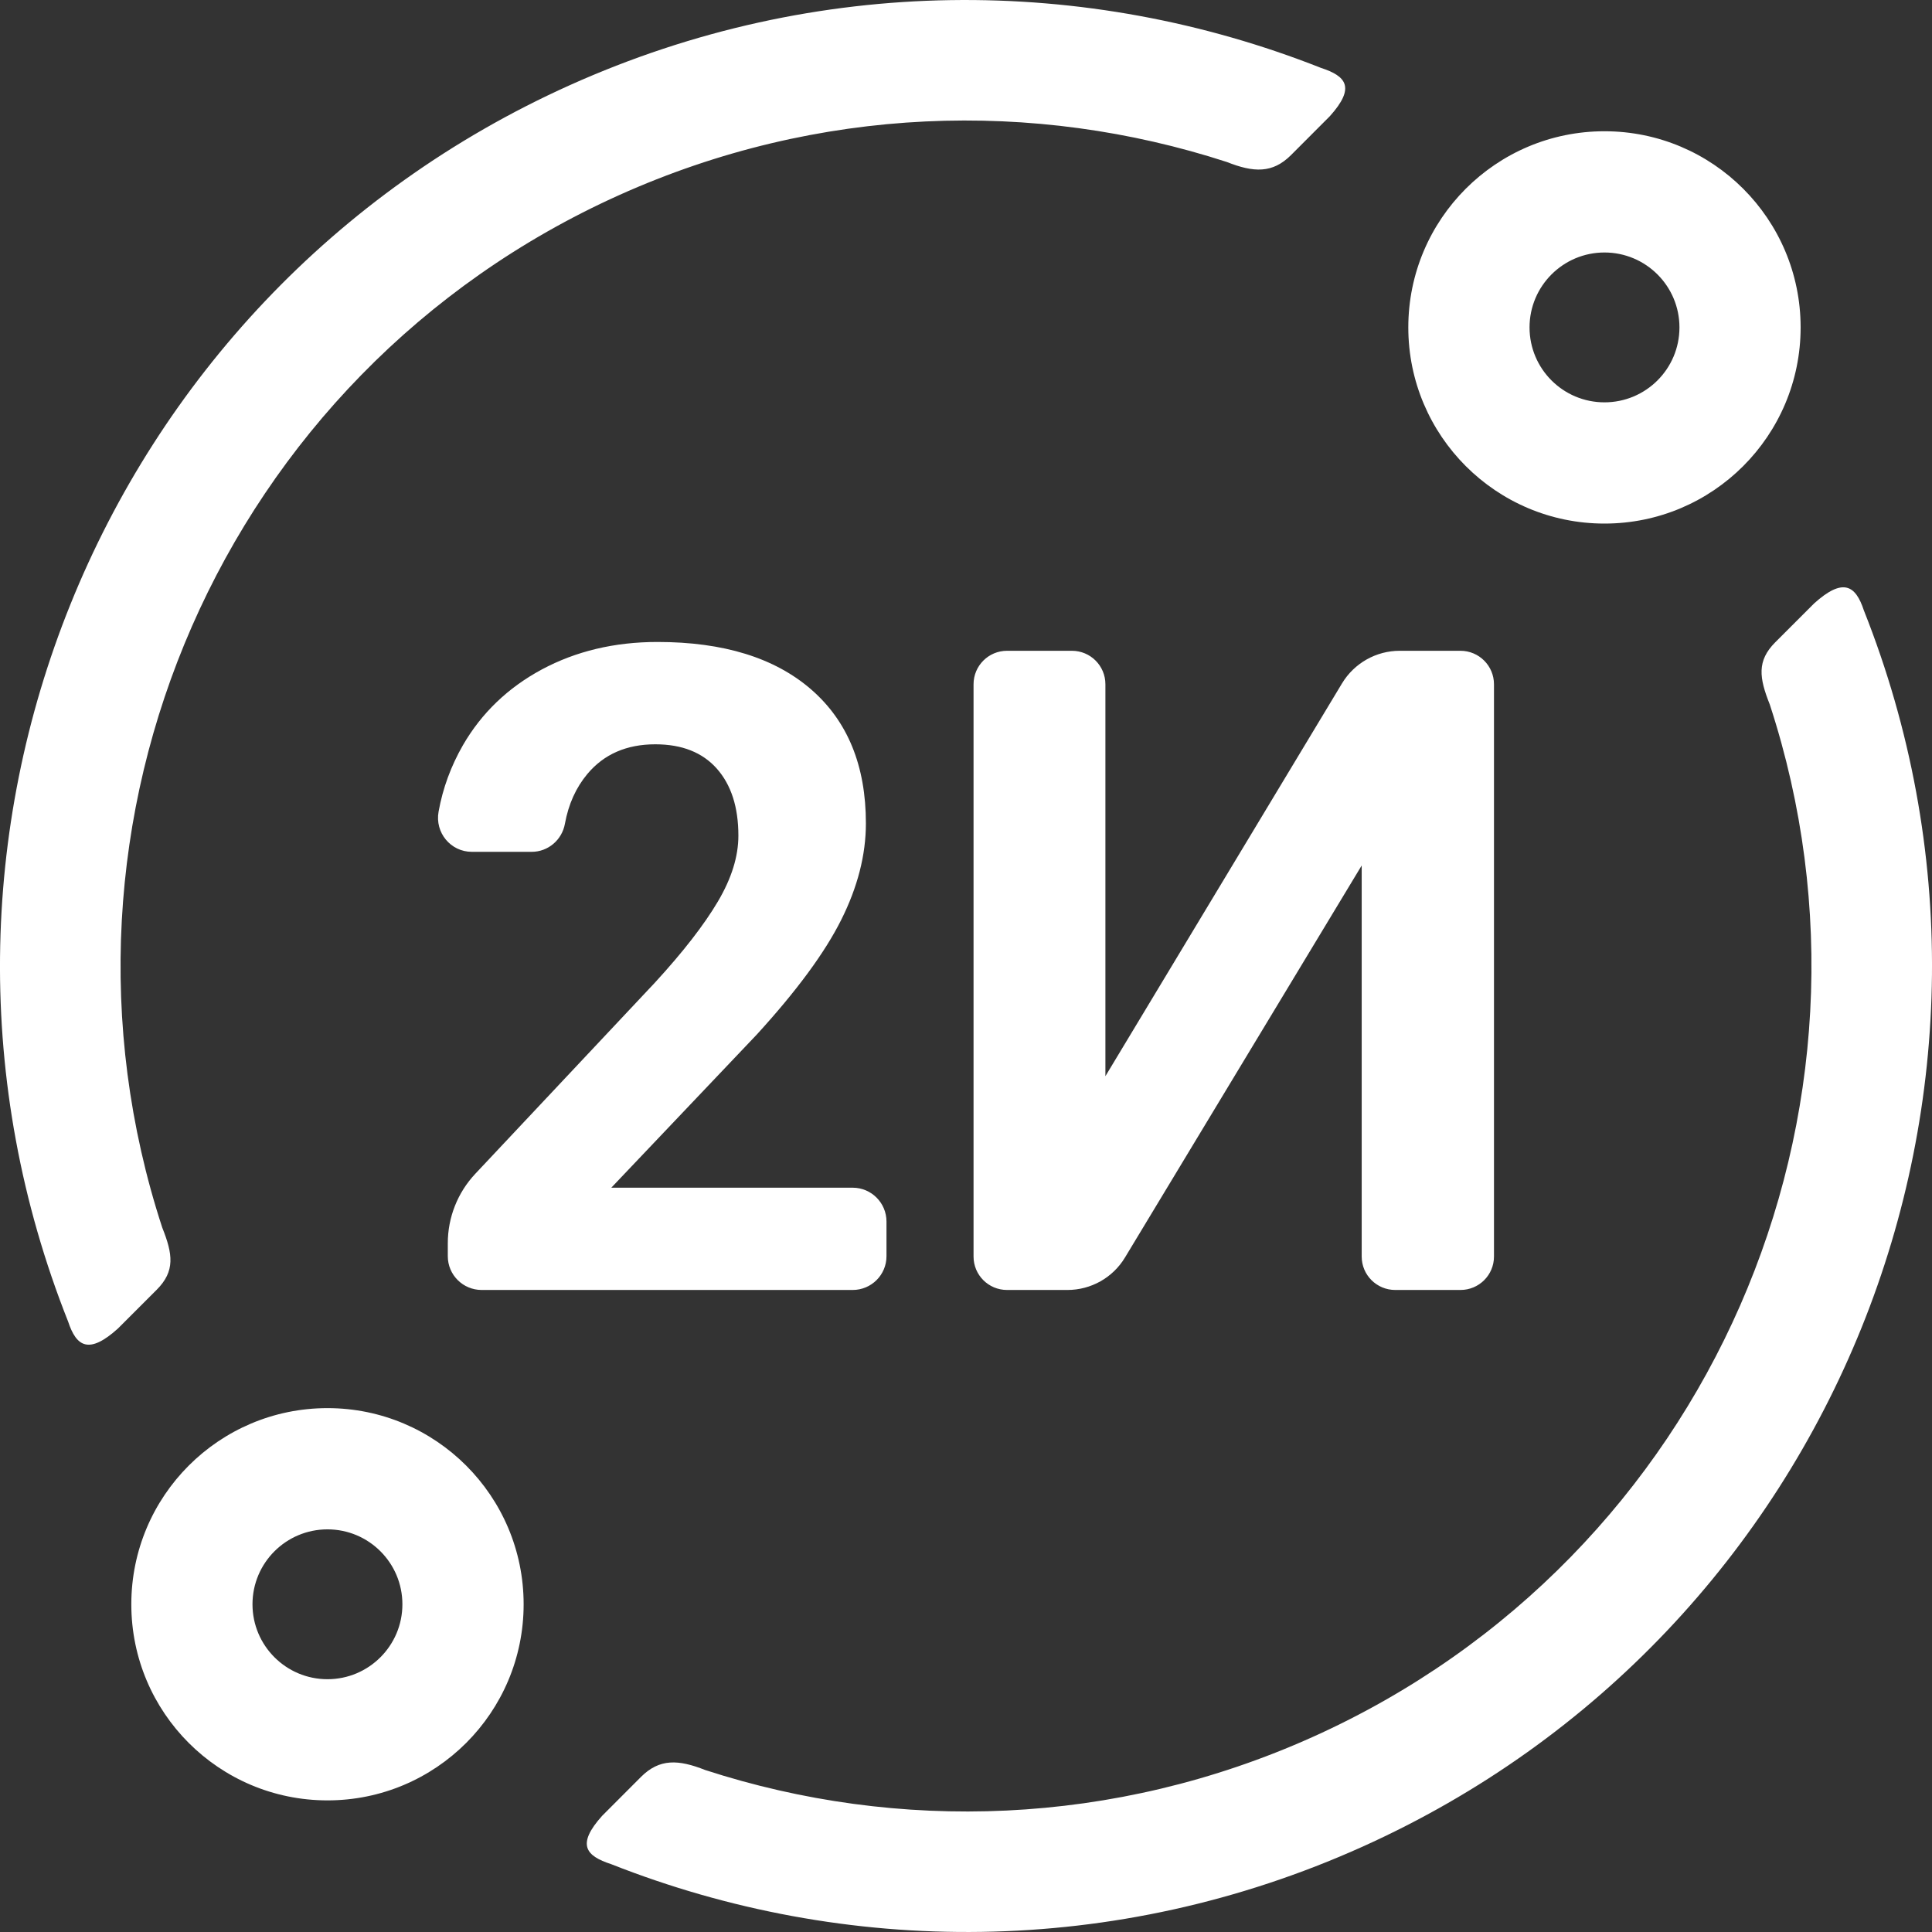
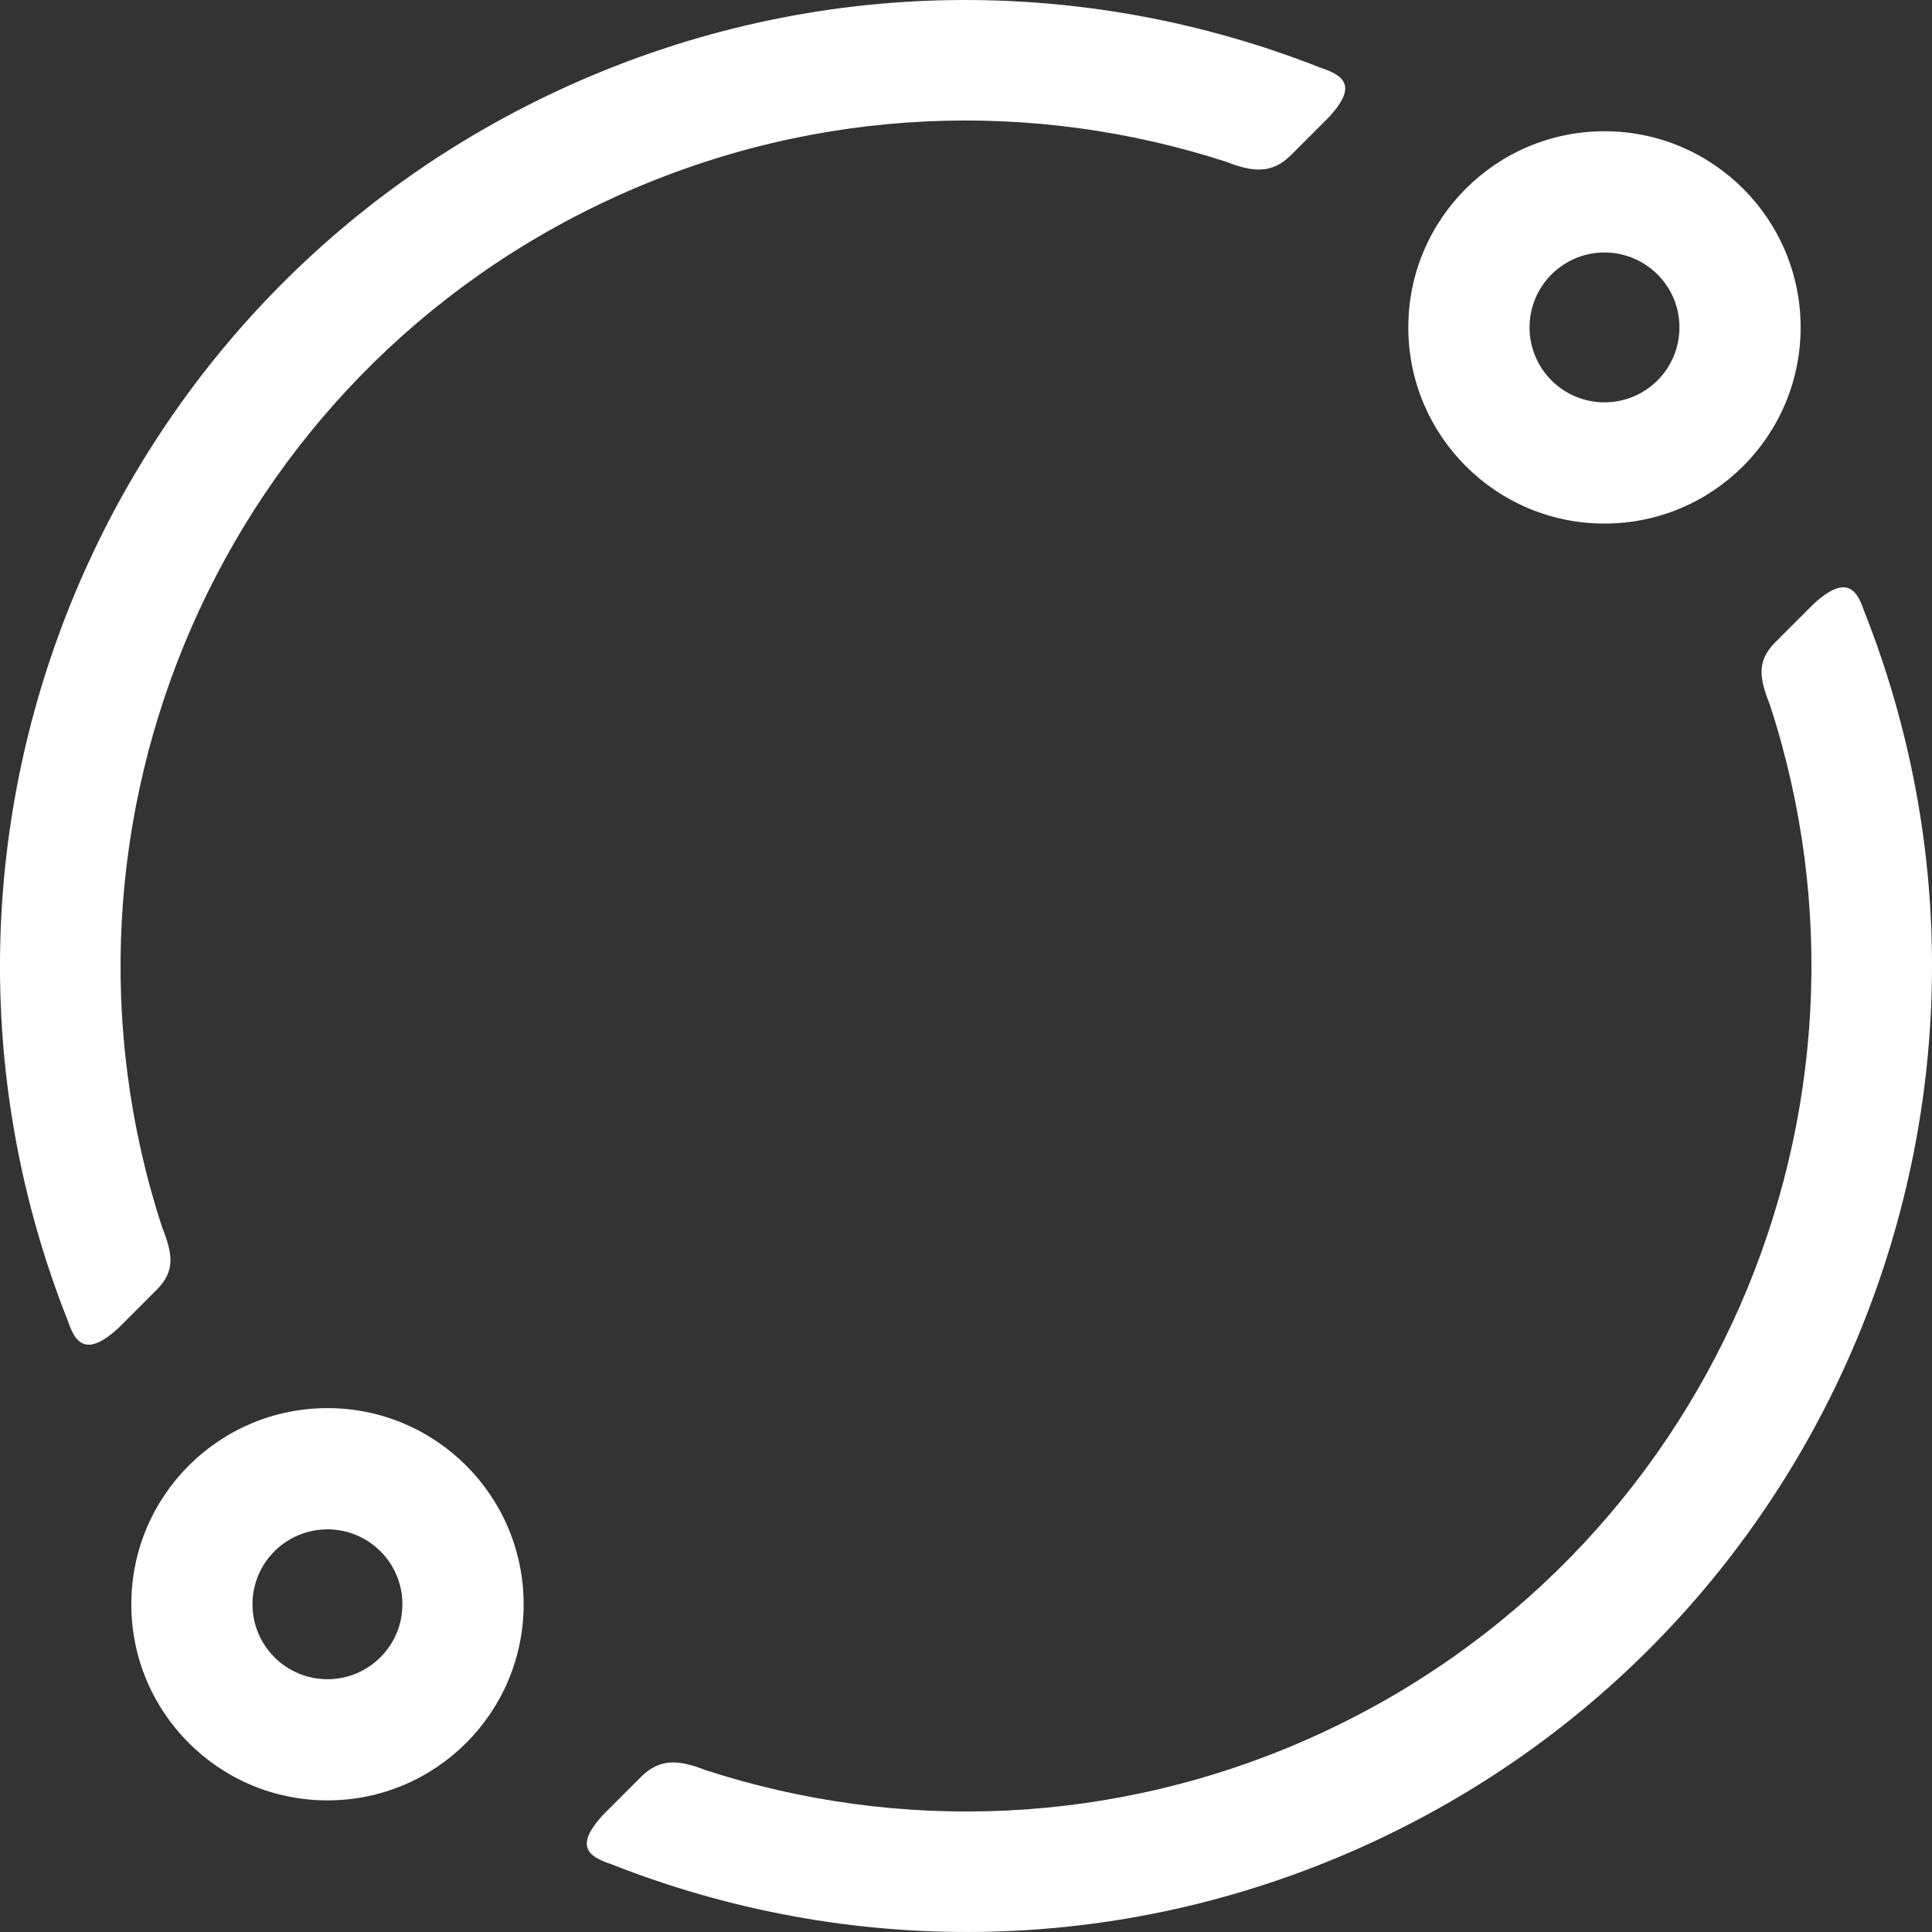
<svg xmlns="http://www.w3.org/2000/svg" width="32" height="32" viewBox="0 0 32 32" fill="none">
  <rect x="0" y="0" width="32" height="32" fill="#333333" stroke="none" />
  <g clip-path="url(#clip0_1756_3123)">
-     <path fill-rule="evenodd" clip-rule="evenodd" d="M24.19 10.779H23.184C22.793 10.779 22.431 10.983 22.228 11.319L18.309 17.825V11.334C18.309 11.027 18.061 10.779 17.754 10.779H16.68C16.373 10.779 16.125 11.027 16.125 11.334V20.812C16.125 21.119 16.373 21.366 16.68 21.366H17.679C18.07 21.366 18.432 21.163 18.634 20.827L22.554 14.335V20.812C22.554 21.119 22.803 21.366 23.11 21.366H24.19C24.496 21.366 24.745 21.119 24.745 20.812V11.334C24.745 11.027 24.496 10.779 24.19 10.779ZM14.123 19.672H10.125L12.536 17.134C13.195 16.412 13.661 15.78 13.933 15.236C14.205 14.693 14.342 14.16 14.342 13.637C14.342 12.682 14.039 11.943 13.435 11.419C12.831 10.895 11.982 10.633 10.89 10.633C10.176 10.633 9.539 10.786 8.975 11.088C8.412 11.391 7.977 11.809 7.668 12.342C7.47 12.687 7.334 13.054 7.264 13.445C7.202 13.79 7.463 14.109 7.816 14.109L8.806 14.109C9.079 14.109 9.309 13.911 9.357 13.643C9.416 13.319 9.54 13.045 9.729 12.819C10.003 12.492 10.378 12.328 10.854 12.328C11.296 12.328 11.635 12.463 11.873 12.731C12.111 13 12.23 13.37 12.23 13.841C12.23 14.185 12.117 14.548 11.891 14.931C11.665 15.314 11.318 15.763 10.847 16.276L7.872 19.442C7.579 19.754 7.417 20.165 7.417 20.591V20.807C7.417 21.116 7.668 21.366 7.978 21.366H14.123C14.432 21.366 14.683 21.116 14.683 20.807V20.233C14.683 19.923 14.432 19.672 14.123 19.672Z" fill="white" />
    <path fill-rule="evenodd" clip-rule="evenodd" d="M5.424 29.82C3.629 29.82 2.175 28.366 2.175 26.572C2.175 24.778 3.629 23.323 5.424 23.323C7.218 23.323 8.673 24.778 8.673 26.572C8.673 28.366 7.218 29.82 5.424 29.82ZM21.878 1.124C22.296 1.26 22.457 1.446 22.026 1.925L21.384 2.568C21.076 2.876 20.762 2.858 20.32 2.683C17.128 1.646 13.556 1.747 10.254 3.232C3.669 6.196 0.492 13.62 2.687 20.332C2.863 20.773 2.903 21.054 2.596 21.362L1.953 22.005C1.475 22.436 1.266 22.308 1.129 21.891C-2.011 13.987 1.601 4.937 9.435 1.412C13.536 -0.433 18.002 -0.407 21.878 1.124ZM10.122 30.876C9.704 30.74 9.543 30.554 9.974 30.075L10.616 29.432C10.924 29.124 11.238 29.142 11.68 29.317C14.872 30.354 18.444 30.253 21.746 28.768C28.331 25.804 31.508 18.38 29.313 11.668C29.137 11.227 29.097 10.946 29.404 10.638L30.047 9.995C30.525 9.564 30.734 9.692 30.871 10.109C34.011 18.013 30.399 27.063 22.565 30.588C18.464 32.433 13.998 32.407 10.122 30.876ZM26.575 8.672C24.781 8.672 23.326 7.217 23.326 5.423C23.326 3.629 24.781 2.174 26.575 2.174C28.37 2.174 29.824 3.629 29.824 5.423C29.824 7.217 28.37 8.672 26.575 8.672ZM26.575 6.664C25.89 6.664 25.334 6.109 25.334 5.423C25.334 4.738 25.89 4.182 26.575 4.182C27.261 4.182 27.817 4.738 27.817 5.423C27.817 6.109 27.261 6.664 26.575 6.664ZM5.424 27.813C4.738 27.813 4.182 27.257 4.182 26.572C4.182 25.886 4.738 25.331 5.424 25.331C6.109 25.331 6.665 25.886 6.665 26.572C6.665 27.257 6.109 27.813 5.424 27.813Z" fill="white" />
  </g>
  <defs>
    <clipPath id="clip0_1756_3123">
      <rect width="32" height="32" fill="white" />
    </clipPath>
  </defs>
</svg>